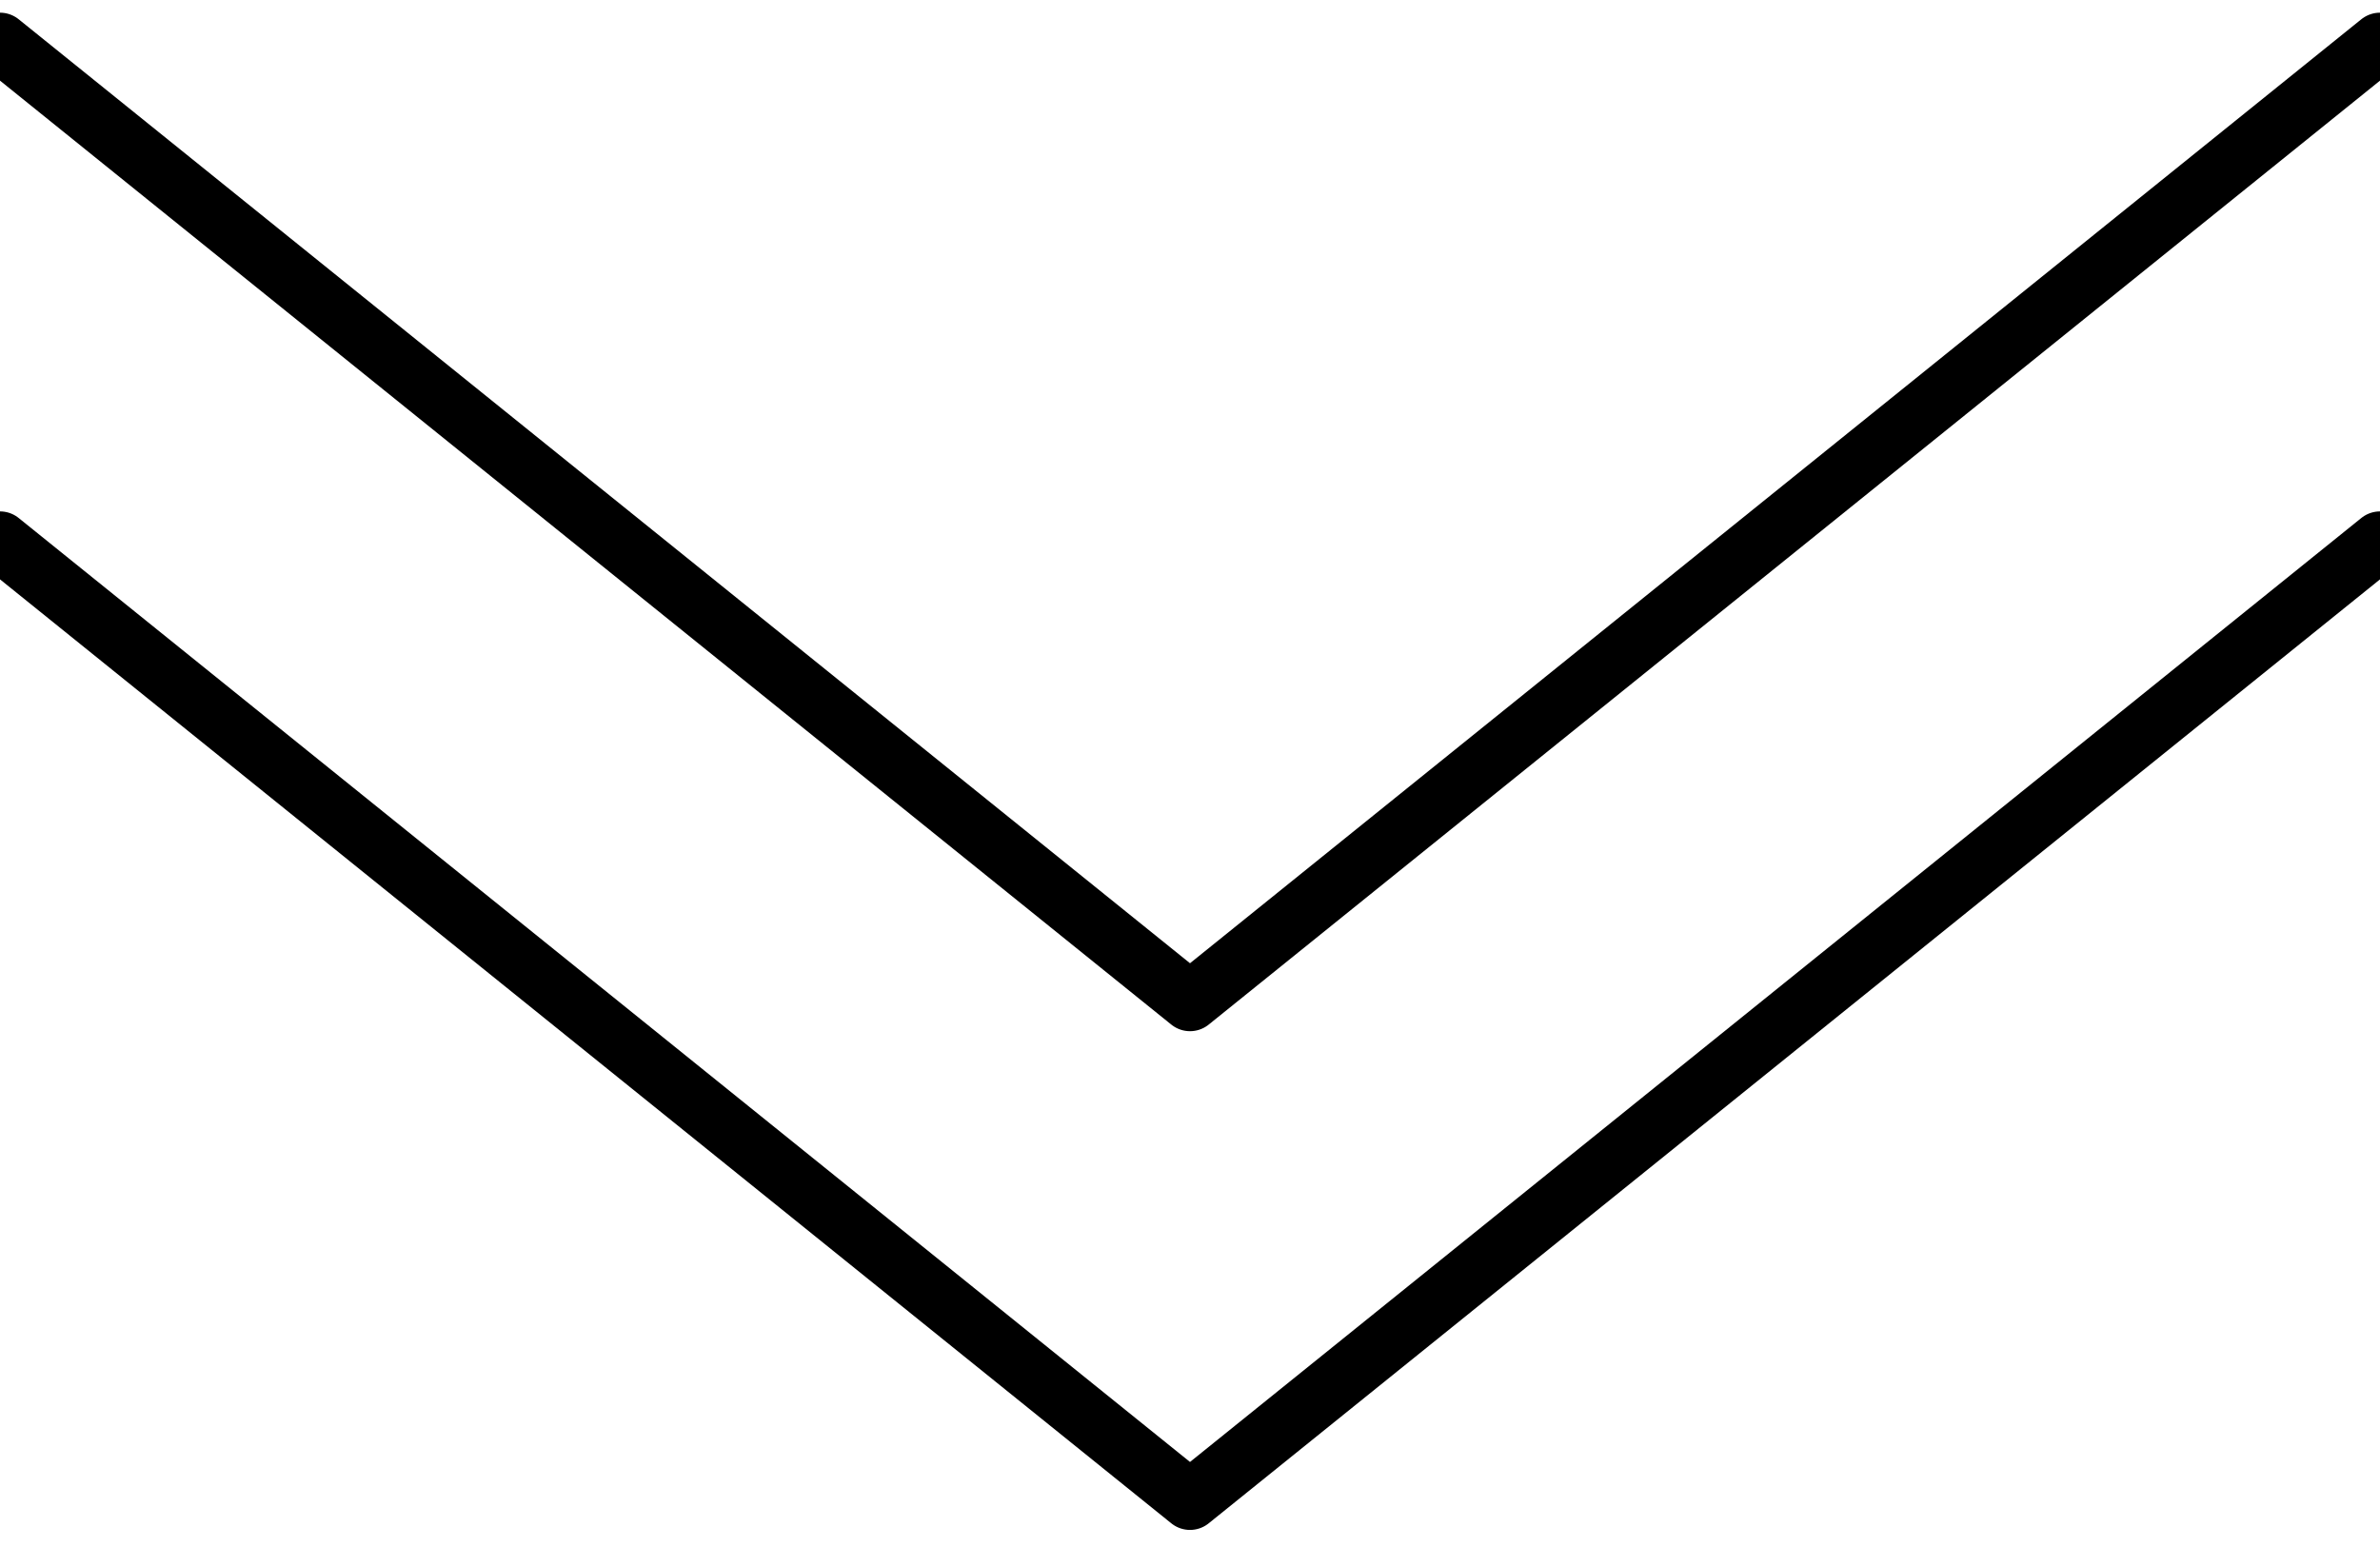
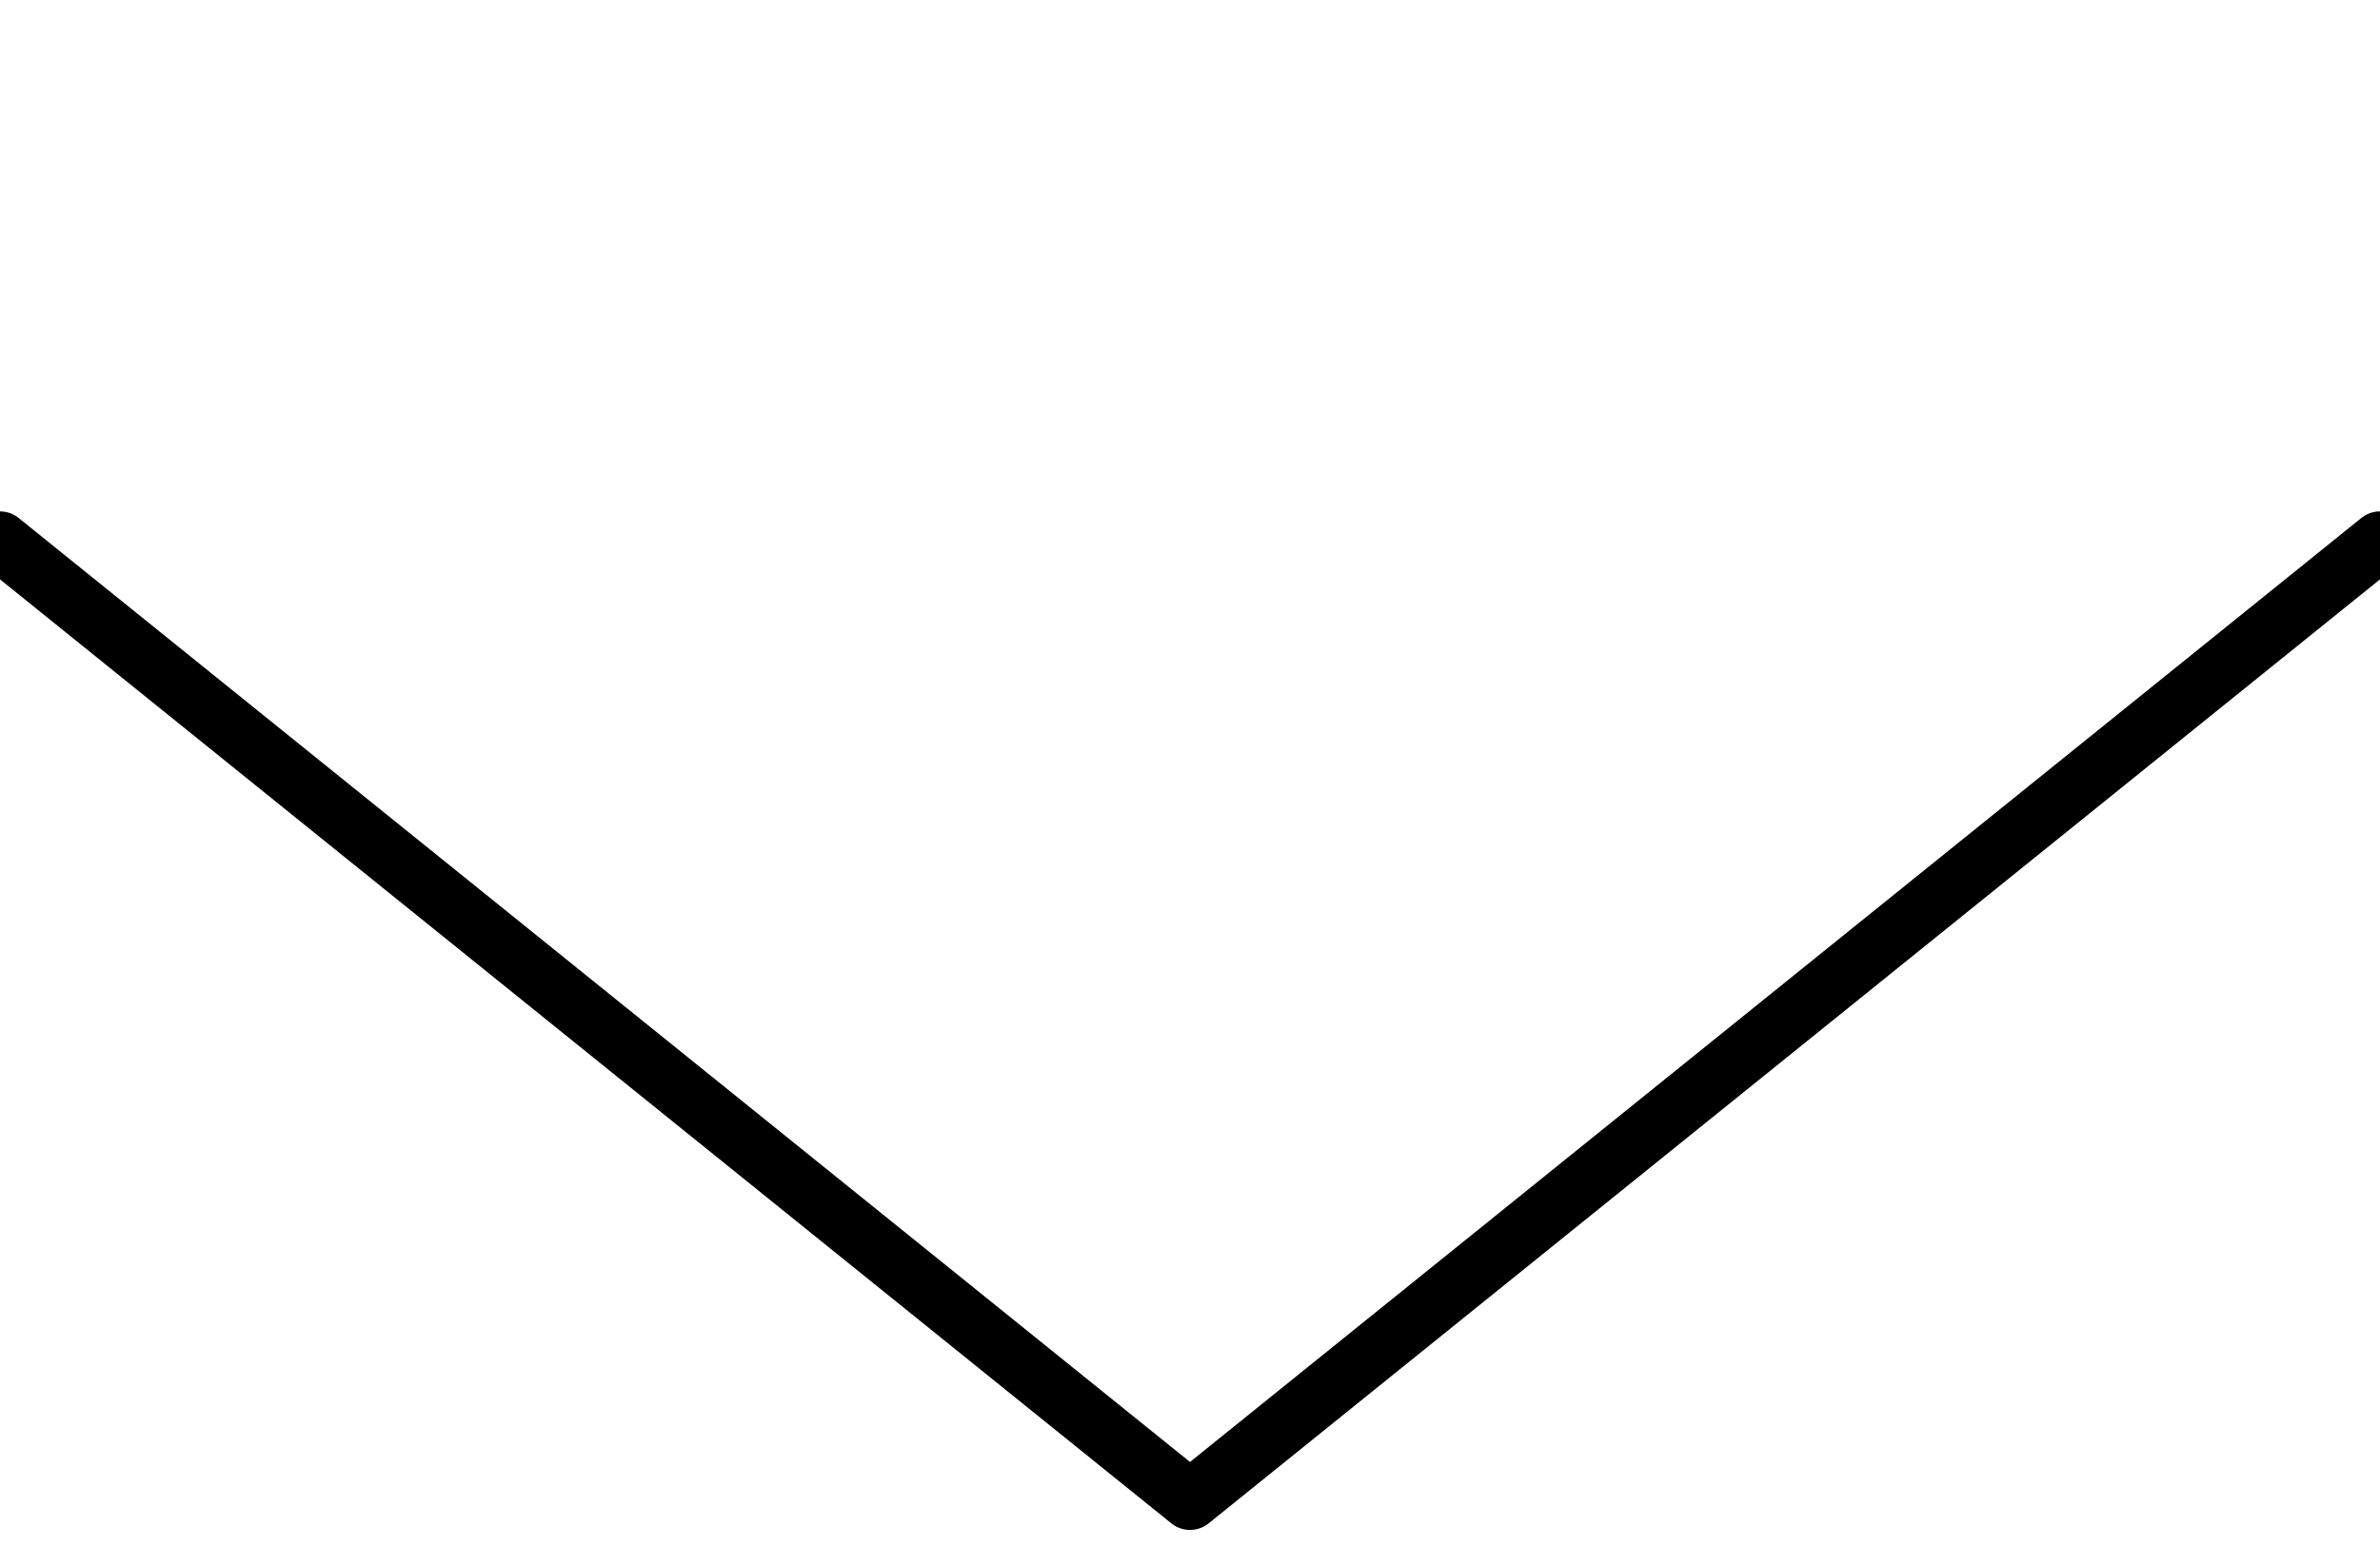
<svg xmlns="http://www.w3.org/2000/svg" width="40px" height="26px" viewBox="0 0 40 26" version="1.1">
  <title>Group 22</title>
  <desc>Created with Sketch.</desc>
  <g id="ふく吉トップ" stroke="none" stroke-width="1" fill="none" fill-rule="evenodd" stroke-linejoin="round">
    <g id="home-pc" transform="translate(-700, -848)" stroke="#000000">
      <g id="Group-22" transform="translate(700, 848.713)">
-         <polygon id="Triangle" transform="translate(20, 8.059) scale(1, -1) translate(-20, -8.059) " points="20 0 40 16.118 20 0 0 16.118" />
        <polygon id="Triangle-Copy" transform="translate(20, 16.441) scale(1, -1) translate(-20, -16.441) " points="20 8.382 40 24.5 20 8.382 0 24.5" />
      </g>
    </g>
  </g>
</svg>